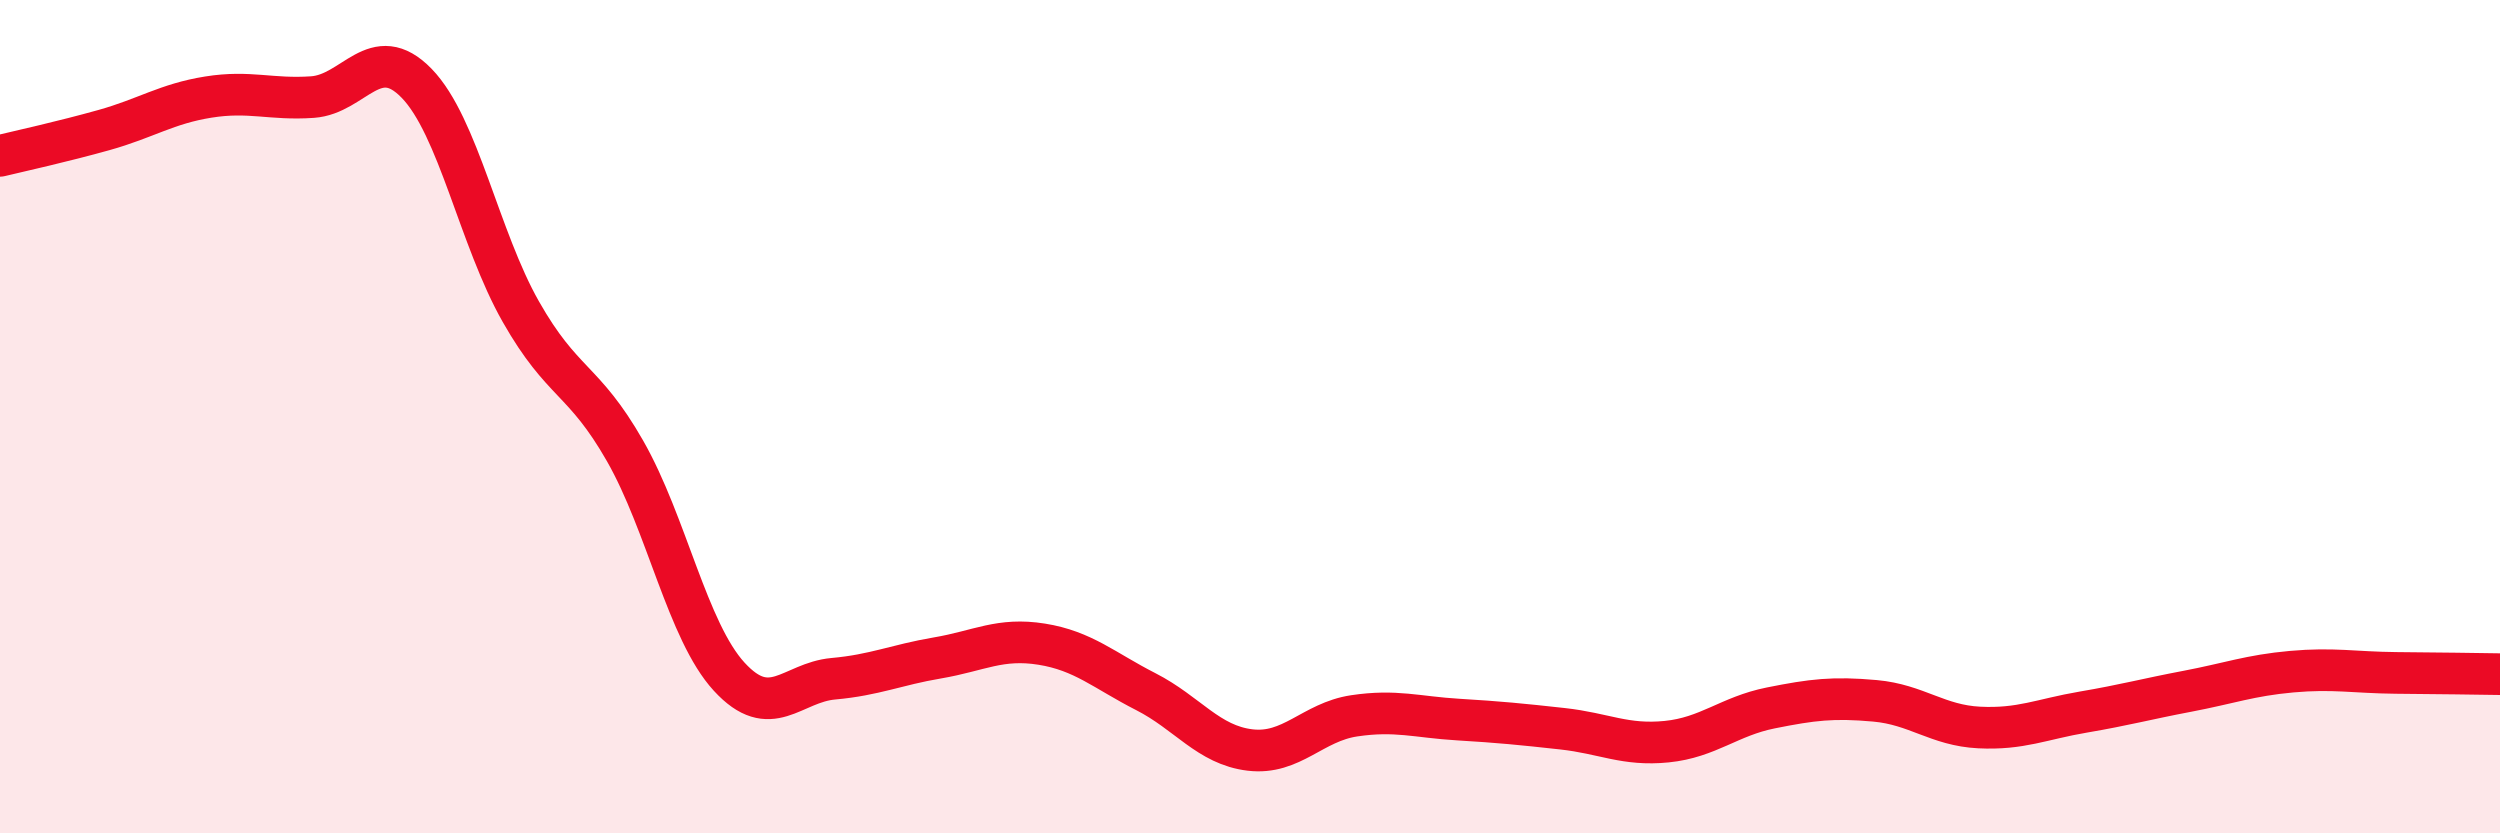
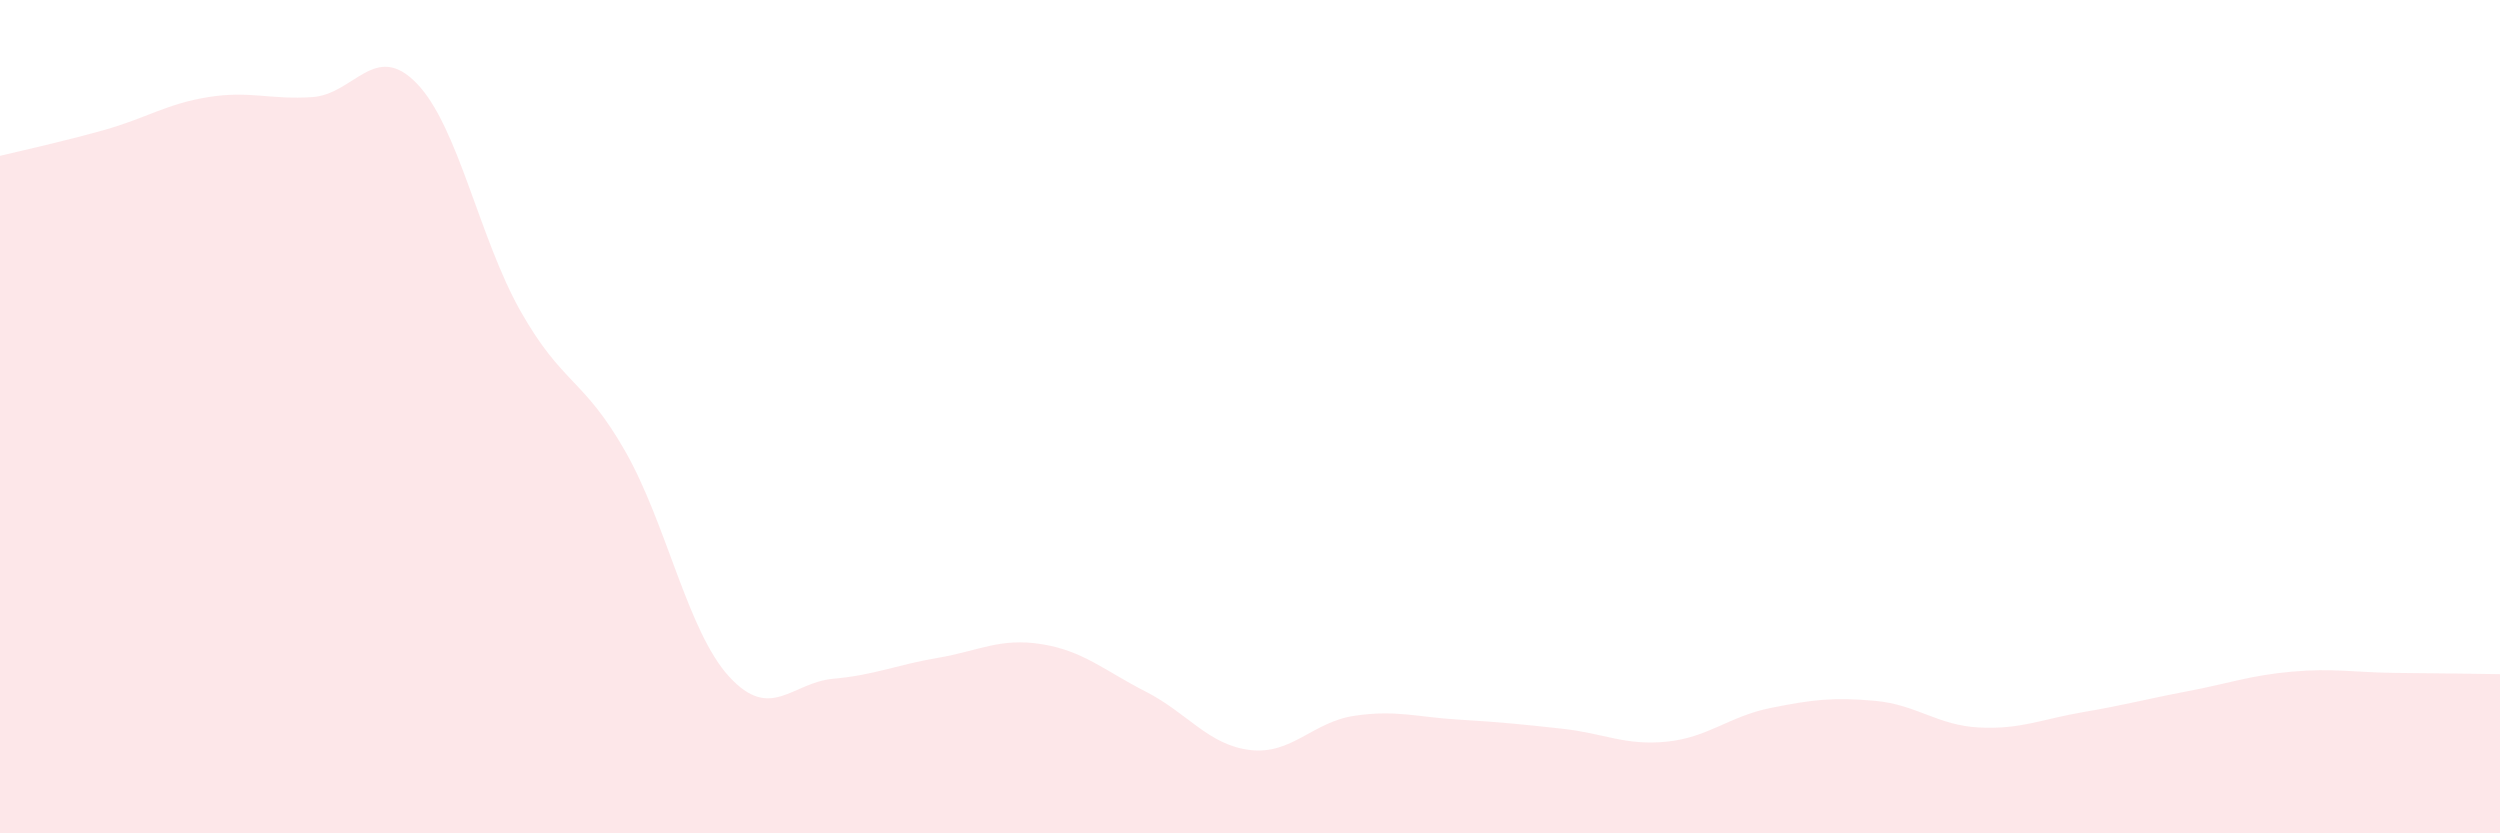
<svg xmlns="http://www.w3.org/2000/svg" width="60" height="20" viewBox="0 0 60 20">
  <path d="M 0,3.74 C 0.5,3.62 1.5,3.4 2.5,3.12 C 3.5,2.84 4,2.49 5,2.33 C 6,2.17 6.5,2.4 7.5,2.33 C 8.5,2.26 9,0.97 10,2 C 11,3.03 11.5,5.72 12.5,7.48 C 13.5,9.24 14,9.07 15,10.82 C 16,12.57 16.5,15.15 17.5,16.24 C 18.5,17.33 19,16.38 20,16.29 C 21,16.2 21.5,15.96 22.5,15.79 C 23.5,15.62 24,15.3 25,15.46 C 26,15.62 26.5,16.09 27.5,16.6 C 28.5,17.11 29,17.88 30,18 C 31,18.12 31.5,17.33 32.5,17.18 C 33.5,17.03 34,17.21 35,17.27 C 36,17.33 36.5,17.38 37.5,17.49 C 38.5,17.6 39,17.9 40,17.8 C 41,17.7 41.5,17.19 42.5,16.99 C 43.5,16.79 44,16.73 45,16.82 C 46,16.91 46.5,17.41 47.5,17.46 C 48.5,17.51 49,17.26 50,17.09 C 51,16.92 51.5,16.78 52.5,16.59 C 53.5,16.4 54,16.21 55,16.12 C 56,16.03 56.5,16.14 57.5,16.15 C 58.5,16.16 59.5,16.17 60,16.18L60 20L0 20Z" fill="#EB0A25" opacity="0.1" stroke-linecap="round" stroke-linejoin="round" />
-   <path d="M 0,3.74 C 0.5,3.62 1.5,3.4 2.5,3.12 C 3.5,2.84 4,2.49 5,2.33 C 6,2.17 6.5,2.4 7.5,2.33 C 8.5,2.26 9,0.97 10,2 C 11,3.03 11.5,5.72 12.5,7.48 C 13.5,9.24 14,9.07 15,10.82 C 16,12.57 16.5,15.15 17.5,16.24 C 18.5,17.33 19,16.38 20,16.29 C 21,16.2 21.5,15.96 22.5,15.79 C 23.5,15.62 24,15.3 25,15.46 C 26,15.62 26.5,16.09 27.5,16.6 C 28.5,17.11 29,17.88 30,18 C 31,18.12 31.5,17.33 32.5,17.18 C 33.5,17.03 34,17.21 35,17.27 C 36,17.33 36.5,17.38 37.5,17.49 C 38.5,17.6 39,17.9 40,17.8 C 41,17.7 41.5,17.19 42.5,16.99 C 43.5,16.79 44,16.73 45,16.82 C 46,16.91 46.5,17.41 47.5,17.46 C 48.5,17.51 49,17.26 50,17.09 C 51,16.92 51.5,16.78 52.5,16.59 C 53.5,16.4 54,16.21 55,16.12 C 56,16.03 56.5,16.14 57.5,16.15 C 58.5,16.16 59.5,16.17 60,16.18" stroke="#EB0A25" stroke-width="1" fill="none" stroke-linecap="round" stroke-linejoin="round" />
</svg>